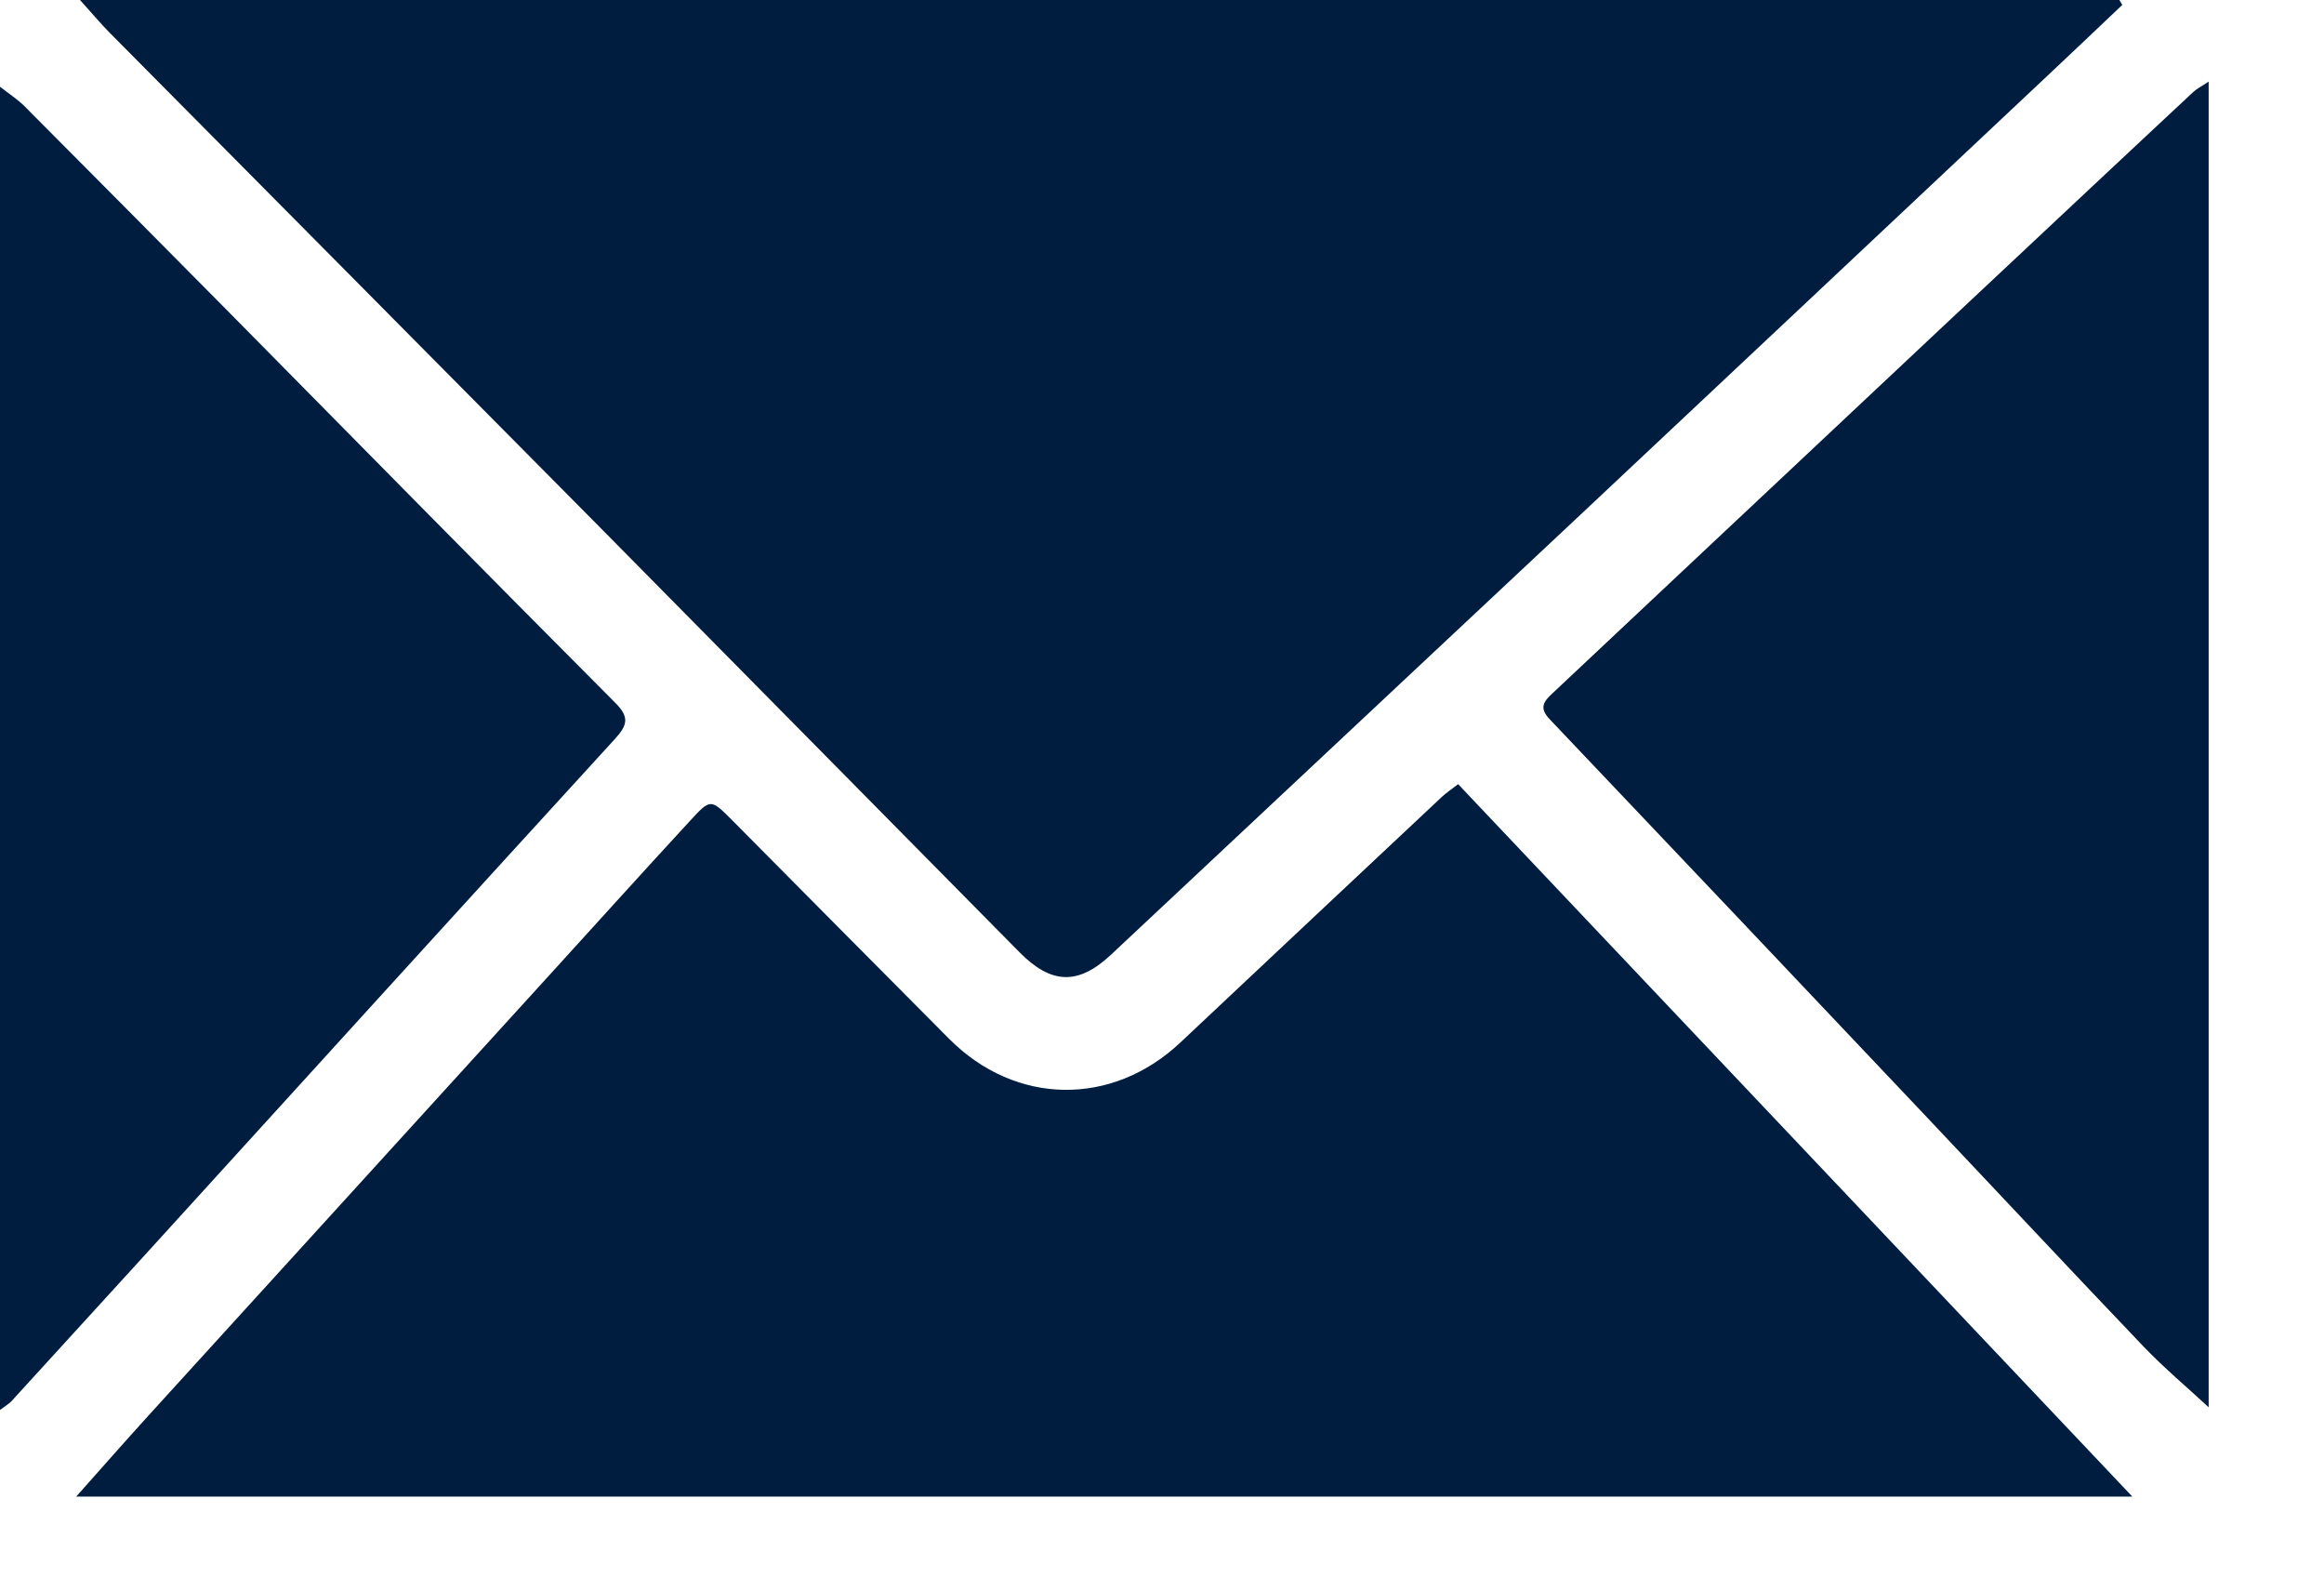
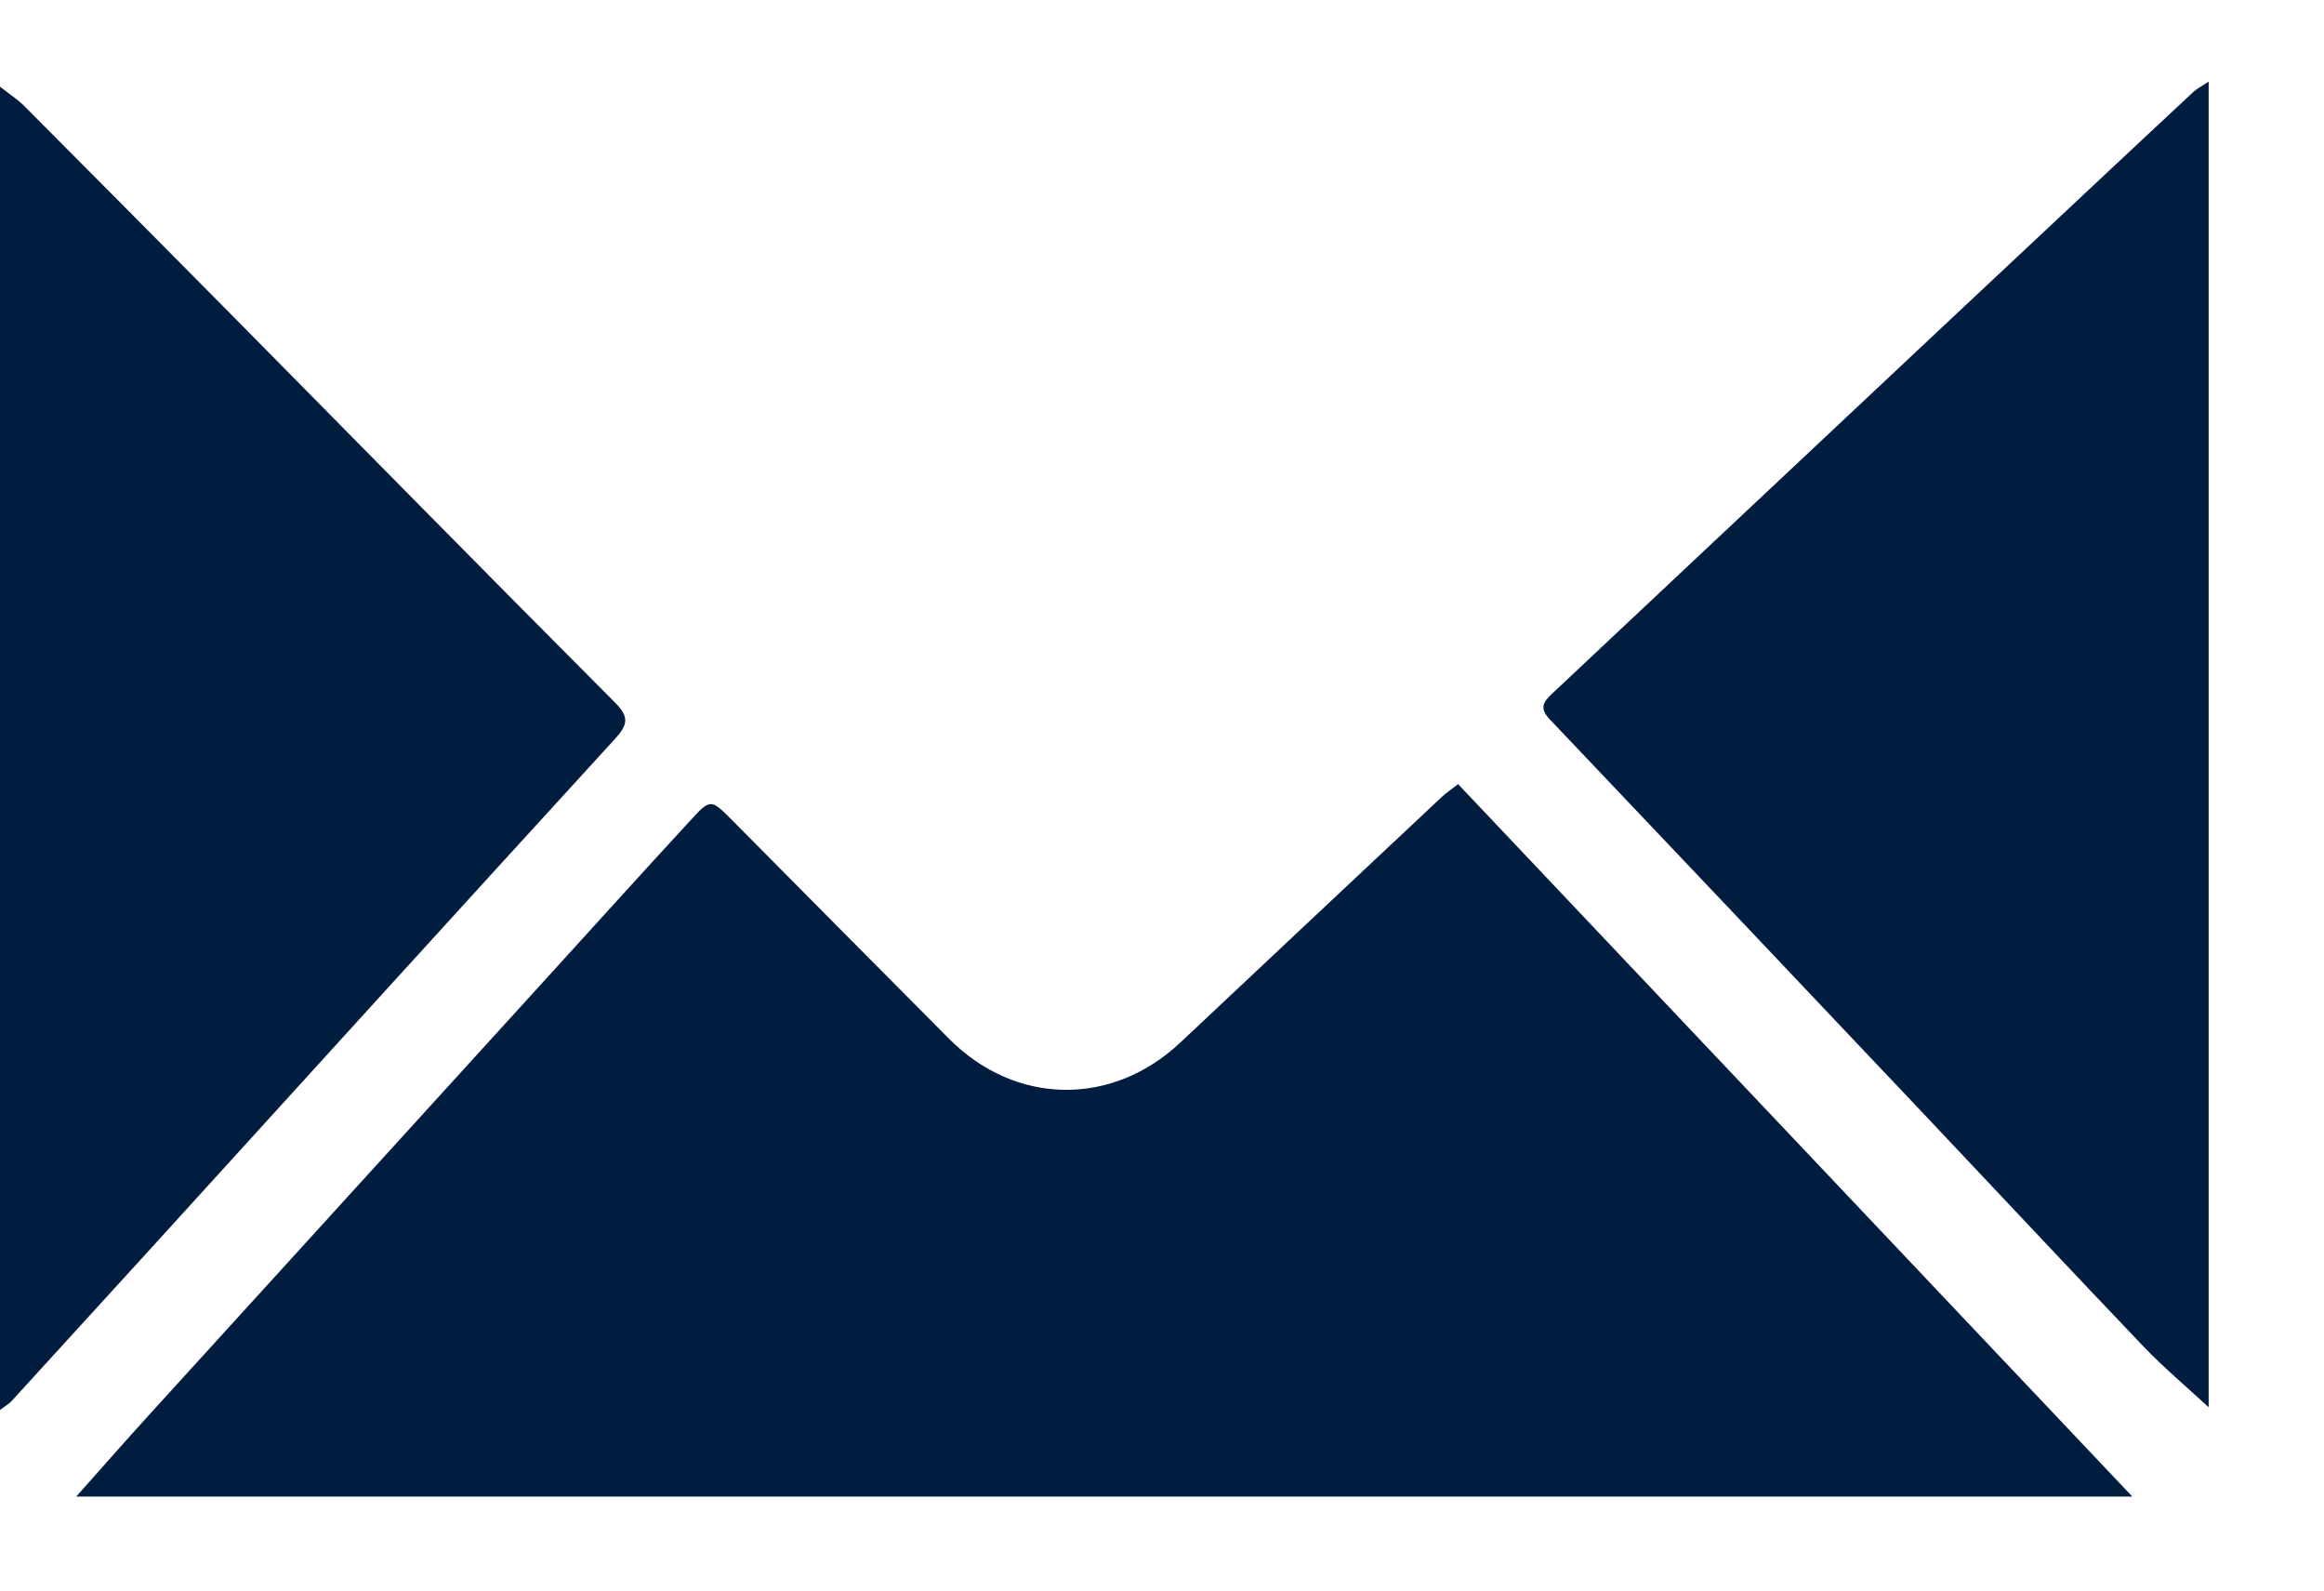
<svg xmlns="http://www.w3.org/2000/svg" width="19" height="13" viewBox="0 0 19 13" fill="none">
-   <path d="M17.351 0.04C17.152 0.228 16.954 0.418 16.754 0.605C15.46 1.821 14.168 3.037 12.873 4.252C11.61 5.436 10.346 6.619 9.083 7.803C8.816 8.053 8.596 8.047 8.335 7.783C7.189 6.624 6.045 5.463 4.899 4.304C3.566 2.958 2.231 1.614 0.897 0.268C0.822 0.192 0.754 0.11 0.654 0H17.327C17.335 0.013 17.343 0.026 17.351 0.04Z" fill="#001D3F" />
  <path d="M17.433 12.232H0.623C0.838 11.99 1.022 11.781 1.209 11.575C2.297 10.379 3.386 9.184 4.475 7.988C4.864 7.561 5.251 7.132 5.643 6.707C5.808 6.527 5.812 6.53 5.98 6.698C6.573 7.296 7.166 7.894 7.76 8.491C8.303 9.036 9.092 9.047 9.652 8.519C10.363 7.85 11.075 7.182 11.787 6.514C11.822 6.481 11.863 6.454 11.921 6.409C13.748 8.338 15.571 10.265 17.433 12.232V12.232Z" fill="#001D3F" />
  <path d="M18.057 11.502C17.879 11.337 17.693 11.181 17.526 11.007C16.931 10.384 16.344 9.756 15.752 9.13C14.725 8.045 13.698 6.96 12.669 5.878C12.581 5.785 12.62 5.734 12.692 5.667C13.368 5.033 14.042 4.397 14.719 3.763C15.533 2.997 16.349 2.233 17.164 1.469C17.42 1.23 17.675 0.99 17.931 0.752C17.961 0.724 17.999 0.706 18.057 0.667V11.503V11.502Z" fill="#001D3F" />
-   <path d="M0 11.524V0.709C0.075 0.768 0.143 0.811 0.198 0.866C0.758 1.428 1.317 1.991 1.875 2.555C2.925 3.618 3.973 4.684 5.028 5.742C5.148 5.861 5.131 5.926 5.027 6.04C3.736 7.451 2.45 8.867 1.163 10.281C0.807 10.672 0.45 11.063 0.093 11.453C0.078 11.47 0.056 11.482 0 11.524Z" fill="#001D3F" />
+   <path d="M0 11.524V0.709C0.075 0.768 0.143 0.811 0.198 0.866C0.758 1.428 1.317 1.991 1.875 2.555C2.925 3.618 3.973 4.684 5.028 5.742C5.148 5.861 5.131 5.926 5.027 6.04C3.736 7.451 2.45 8.867 1.163 10.281C0.807 10.672 0.45 11.063 0.093 11.453C0.078 11.47 0.056 11.482 0 11.524" fill="#001D3F" />
</svg>